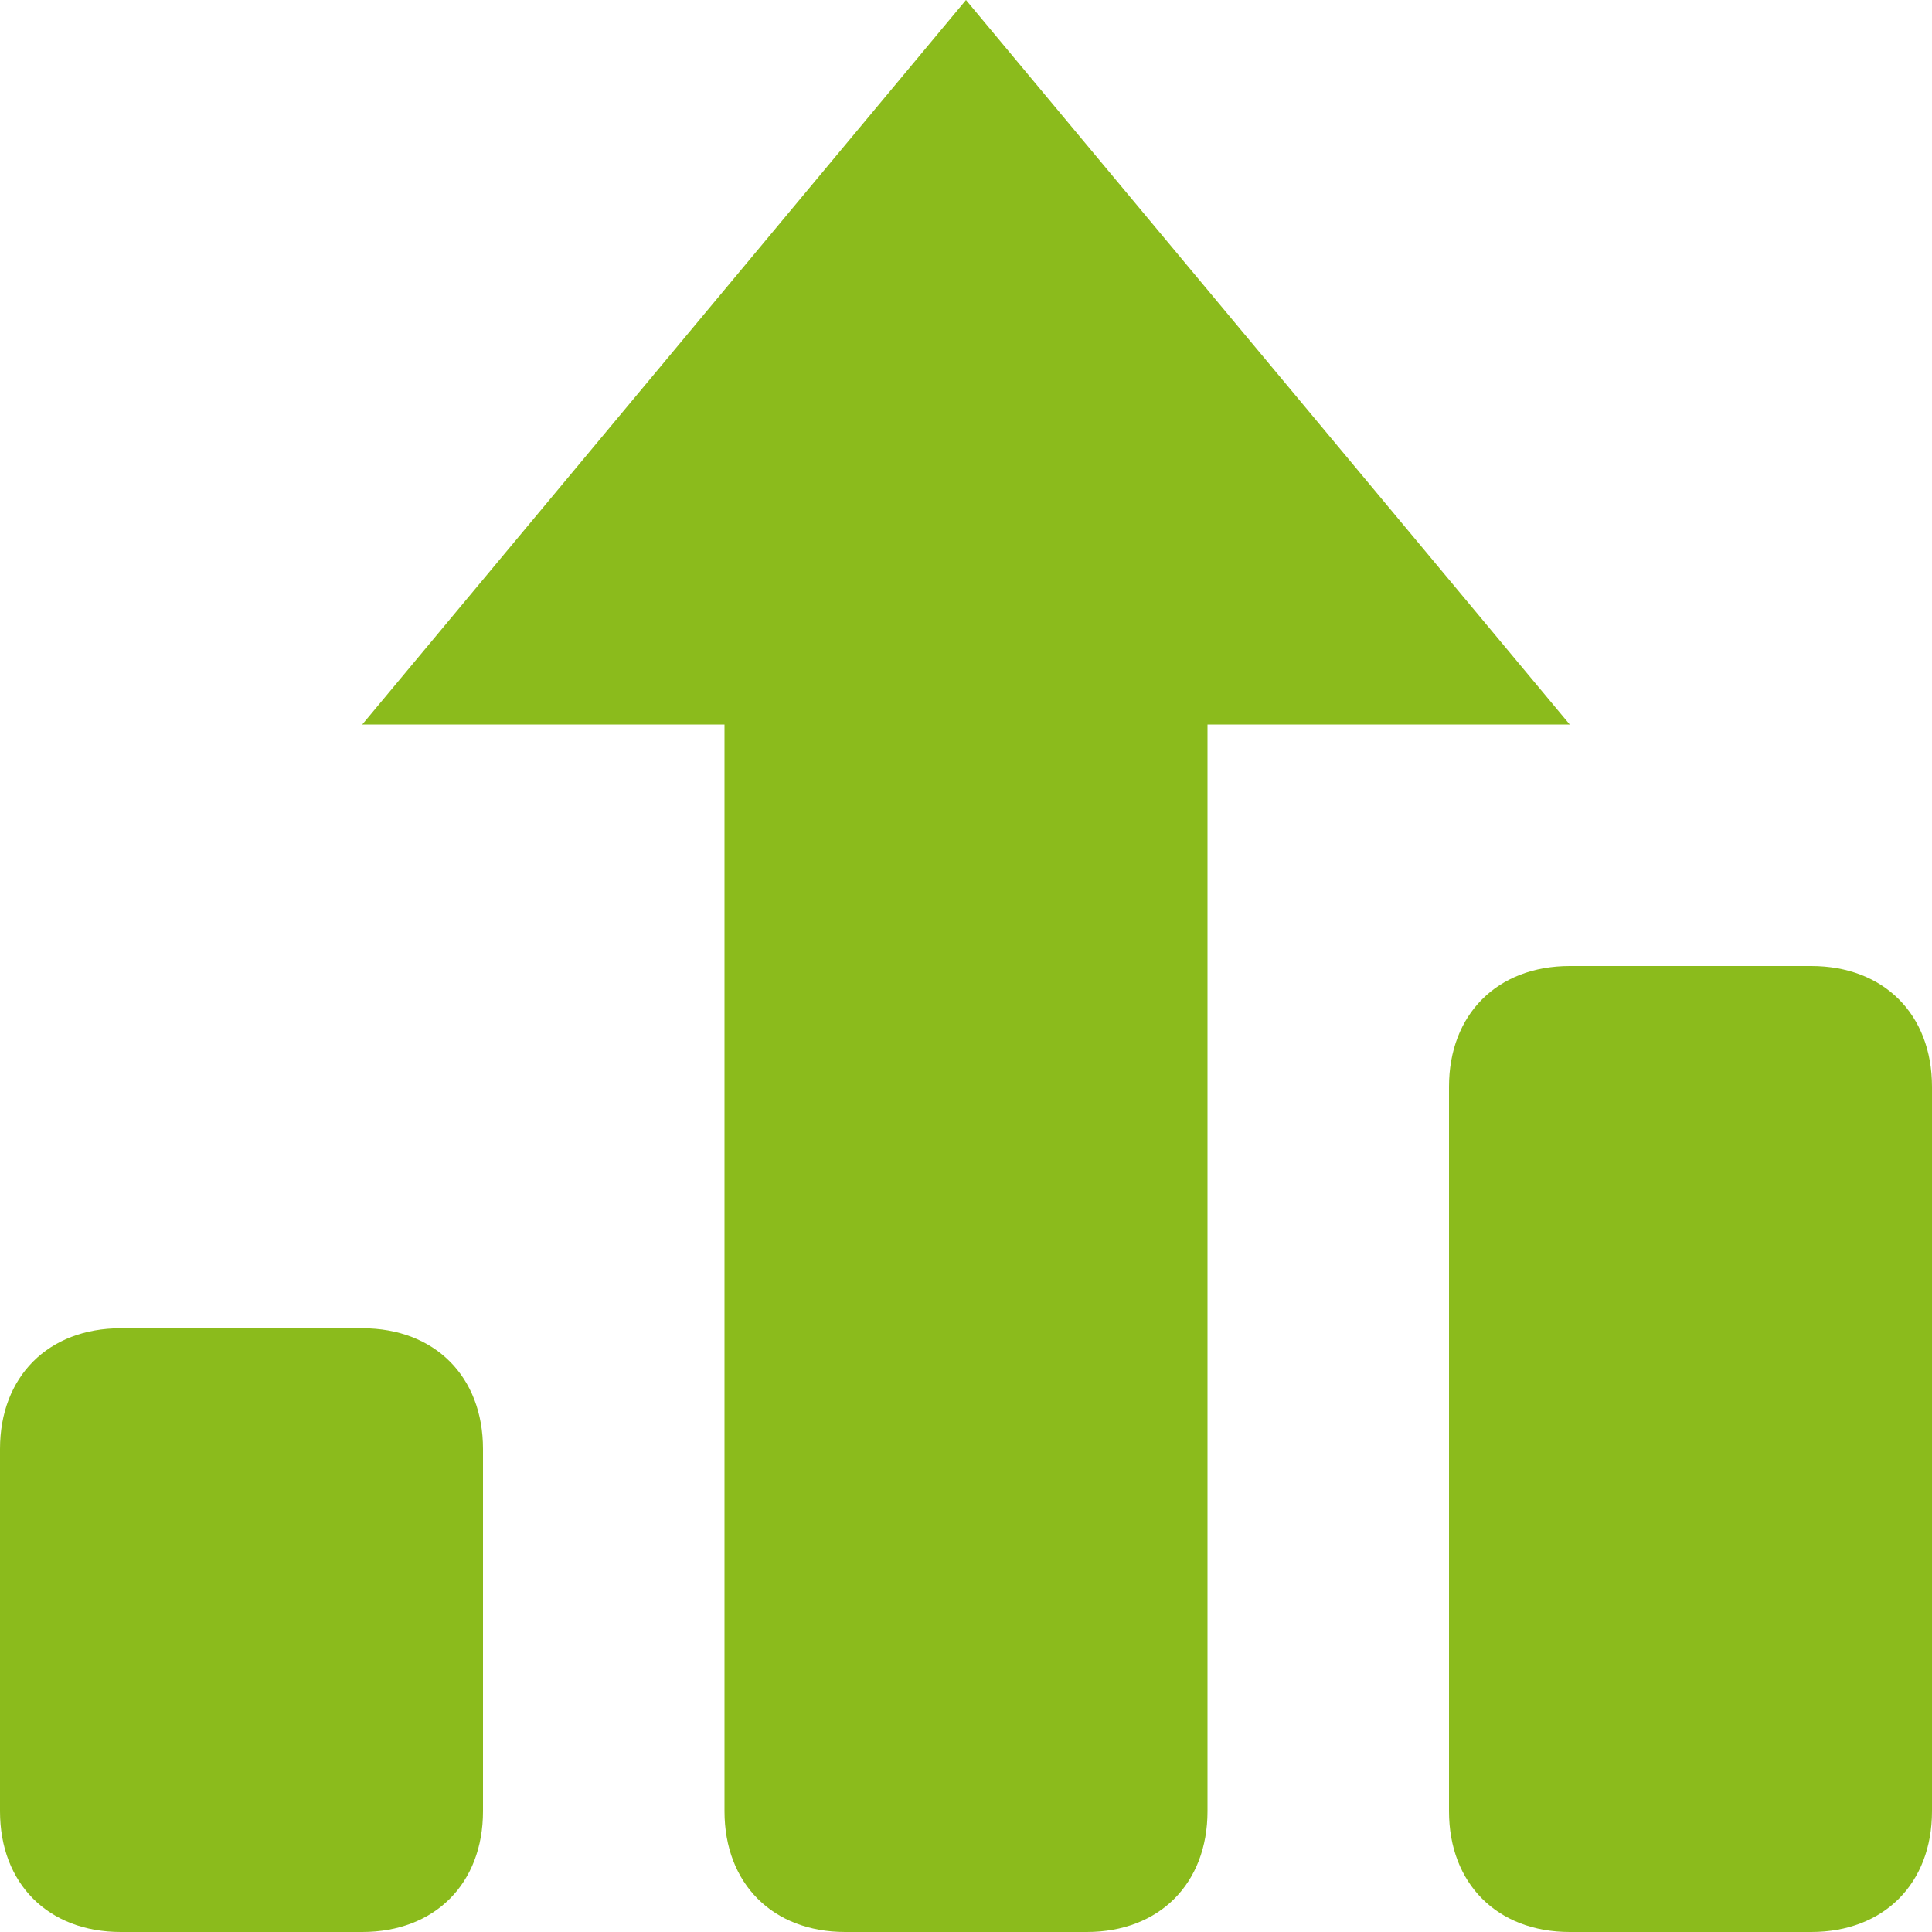
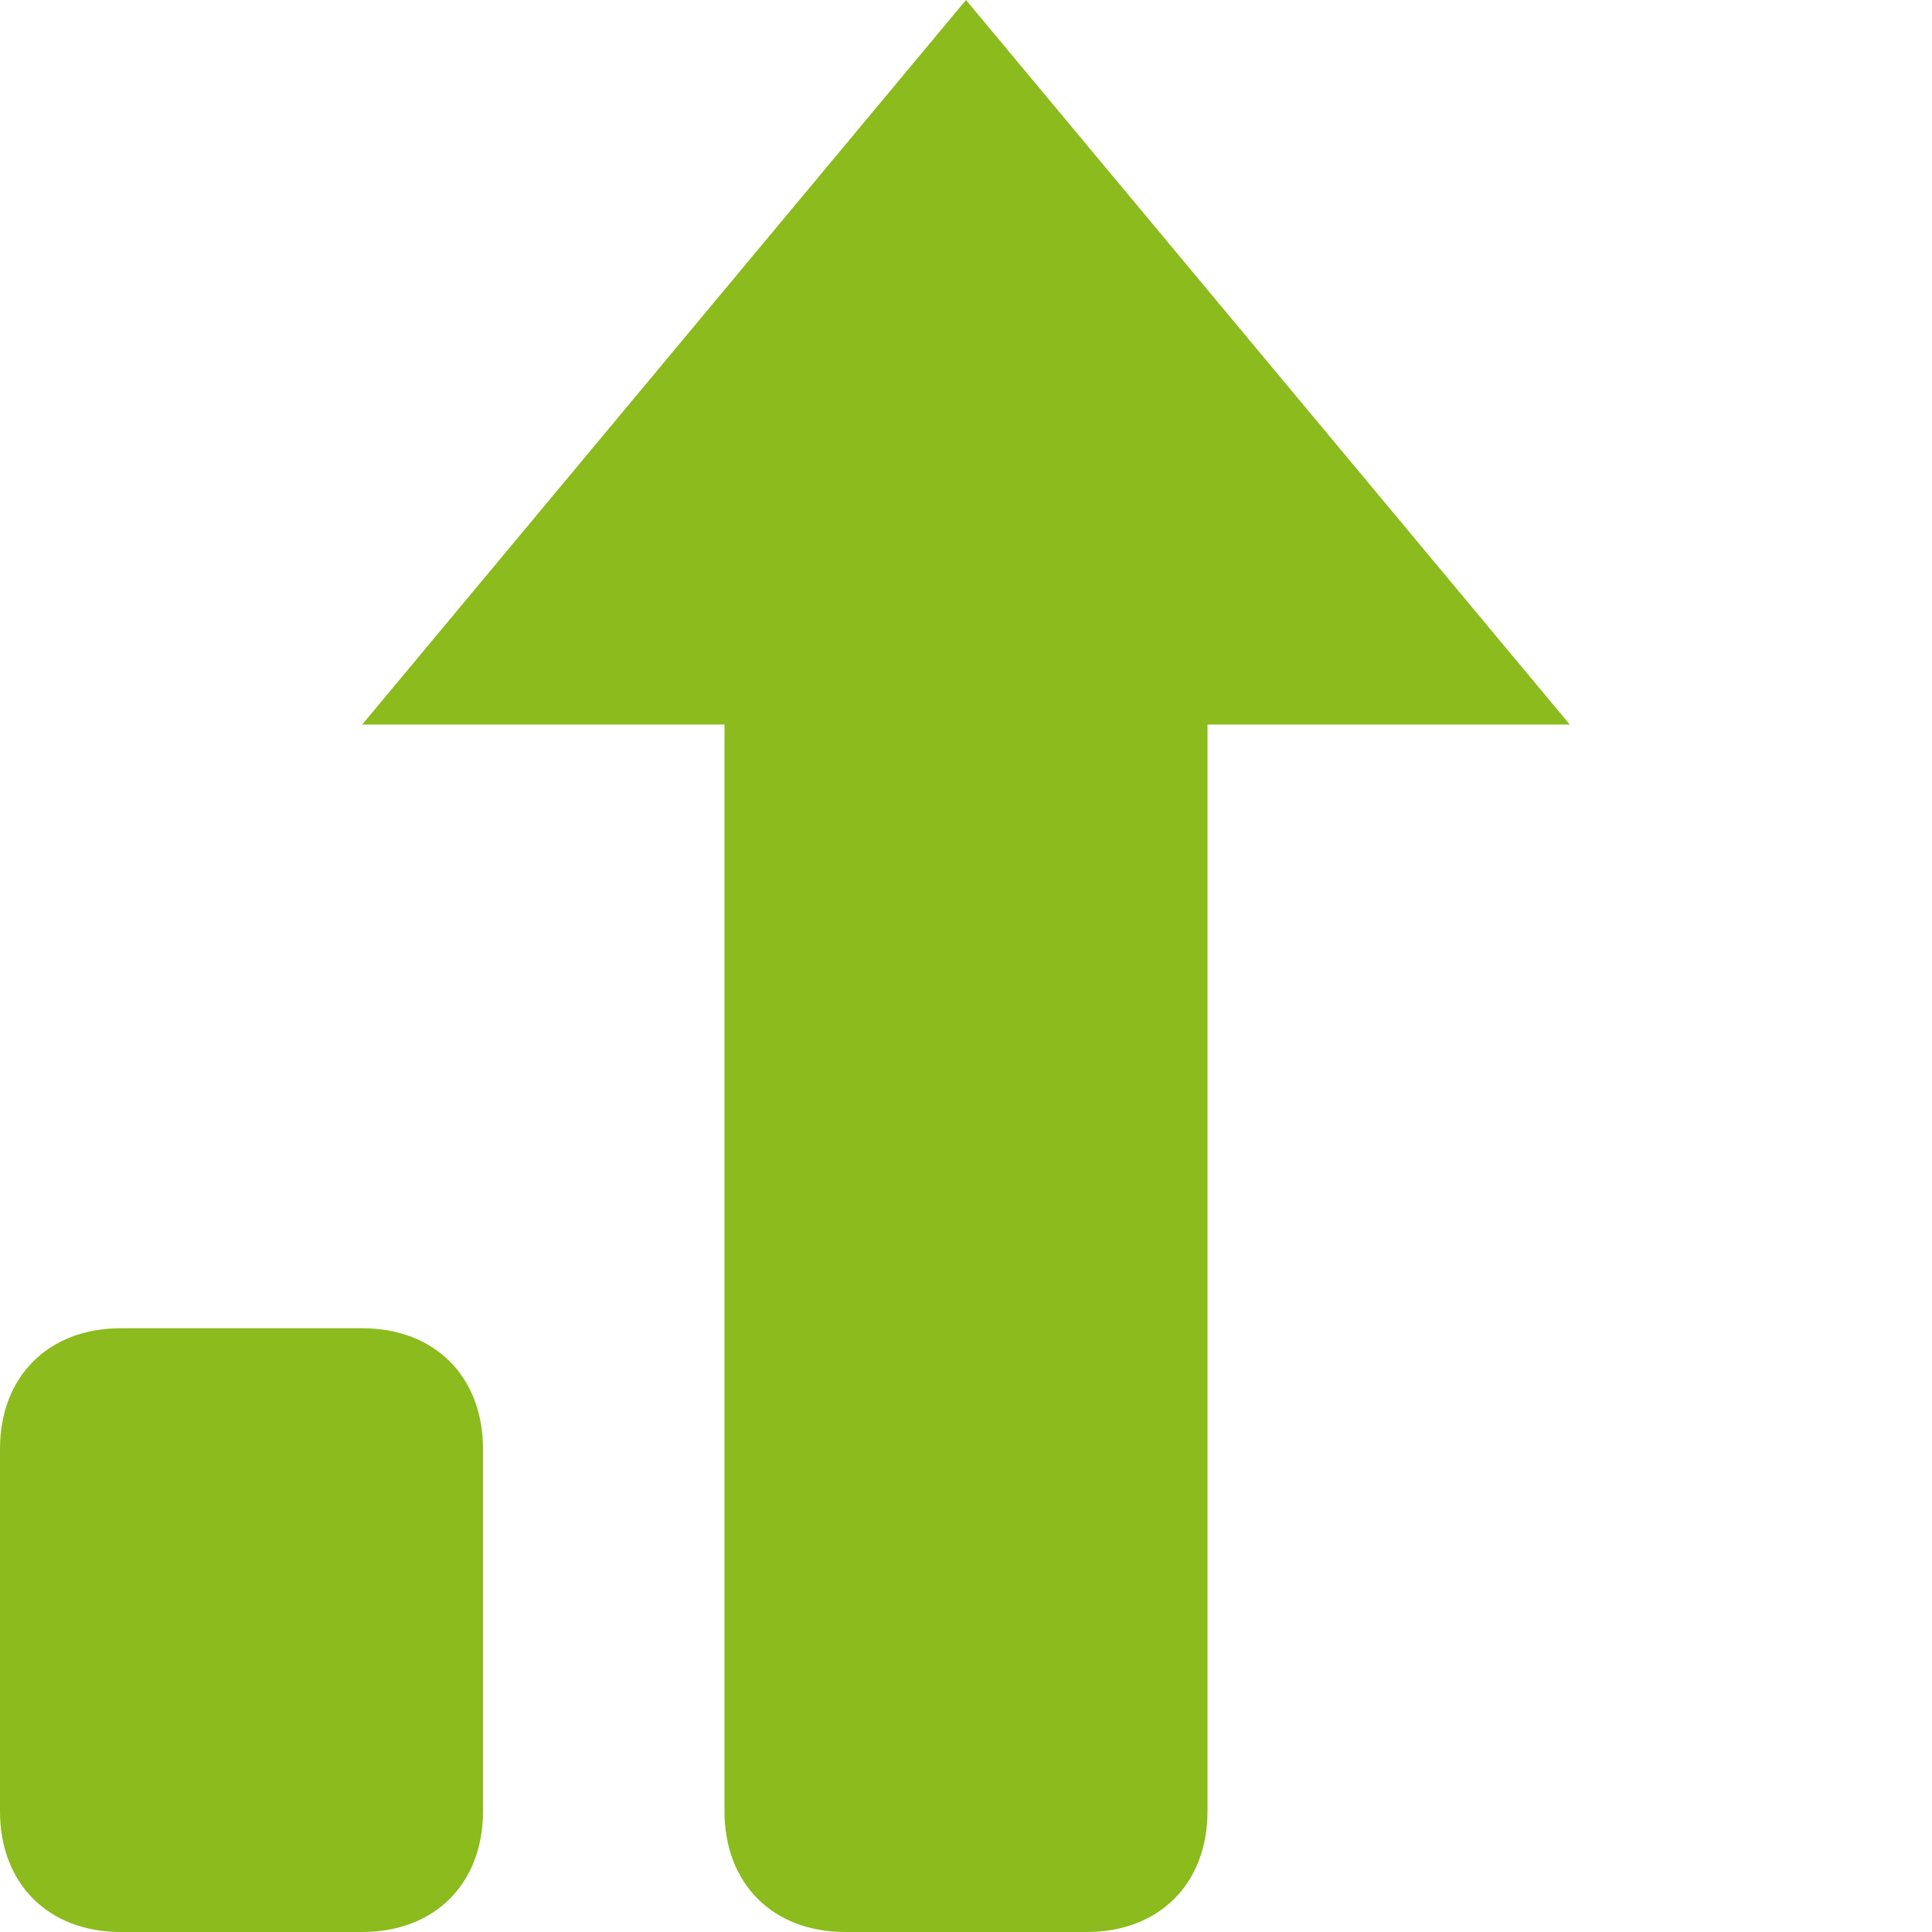
<svg xmlns="http://www.w3.org/2000/svg" width="16" height="16" viewBox="0 0 16 16">
  <g fill="#8BBB1C" fill-rule="nonzero">
    <path d="M8 0L3 6h3v9c0 .6.4 1 1 1h2c.6 0 1-.4 1-1V6h3L8 0zM3 11H1c-.6 0-1 .4-1 1v3c0 .6.4 1 1 1h2c.6 0 1-.4 1-1v-3c0-.6-.4-1-1-1z" />
-     <path d="M15 8h-2c-.6 0-1 .4-1 1v6c0 .6.4 1 1 1h2c.6 0 1-.4 1-1V9c0-.6-.4-1-1-1z" />
  </g>
</svg>